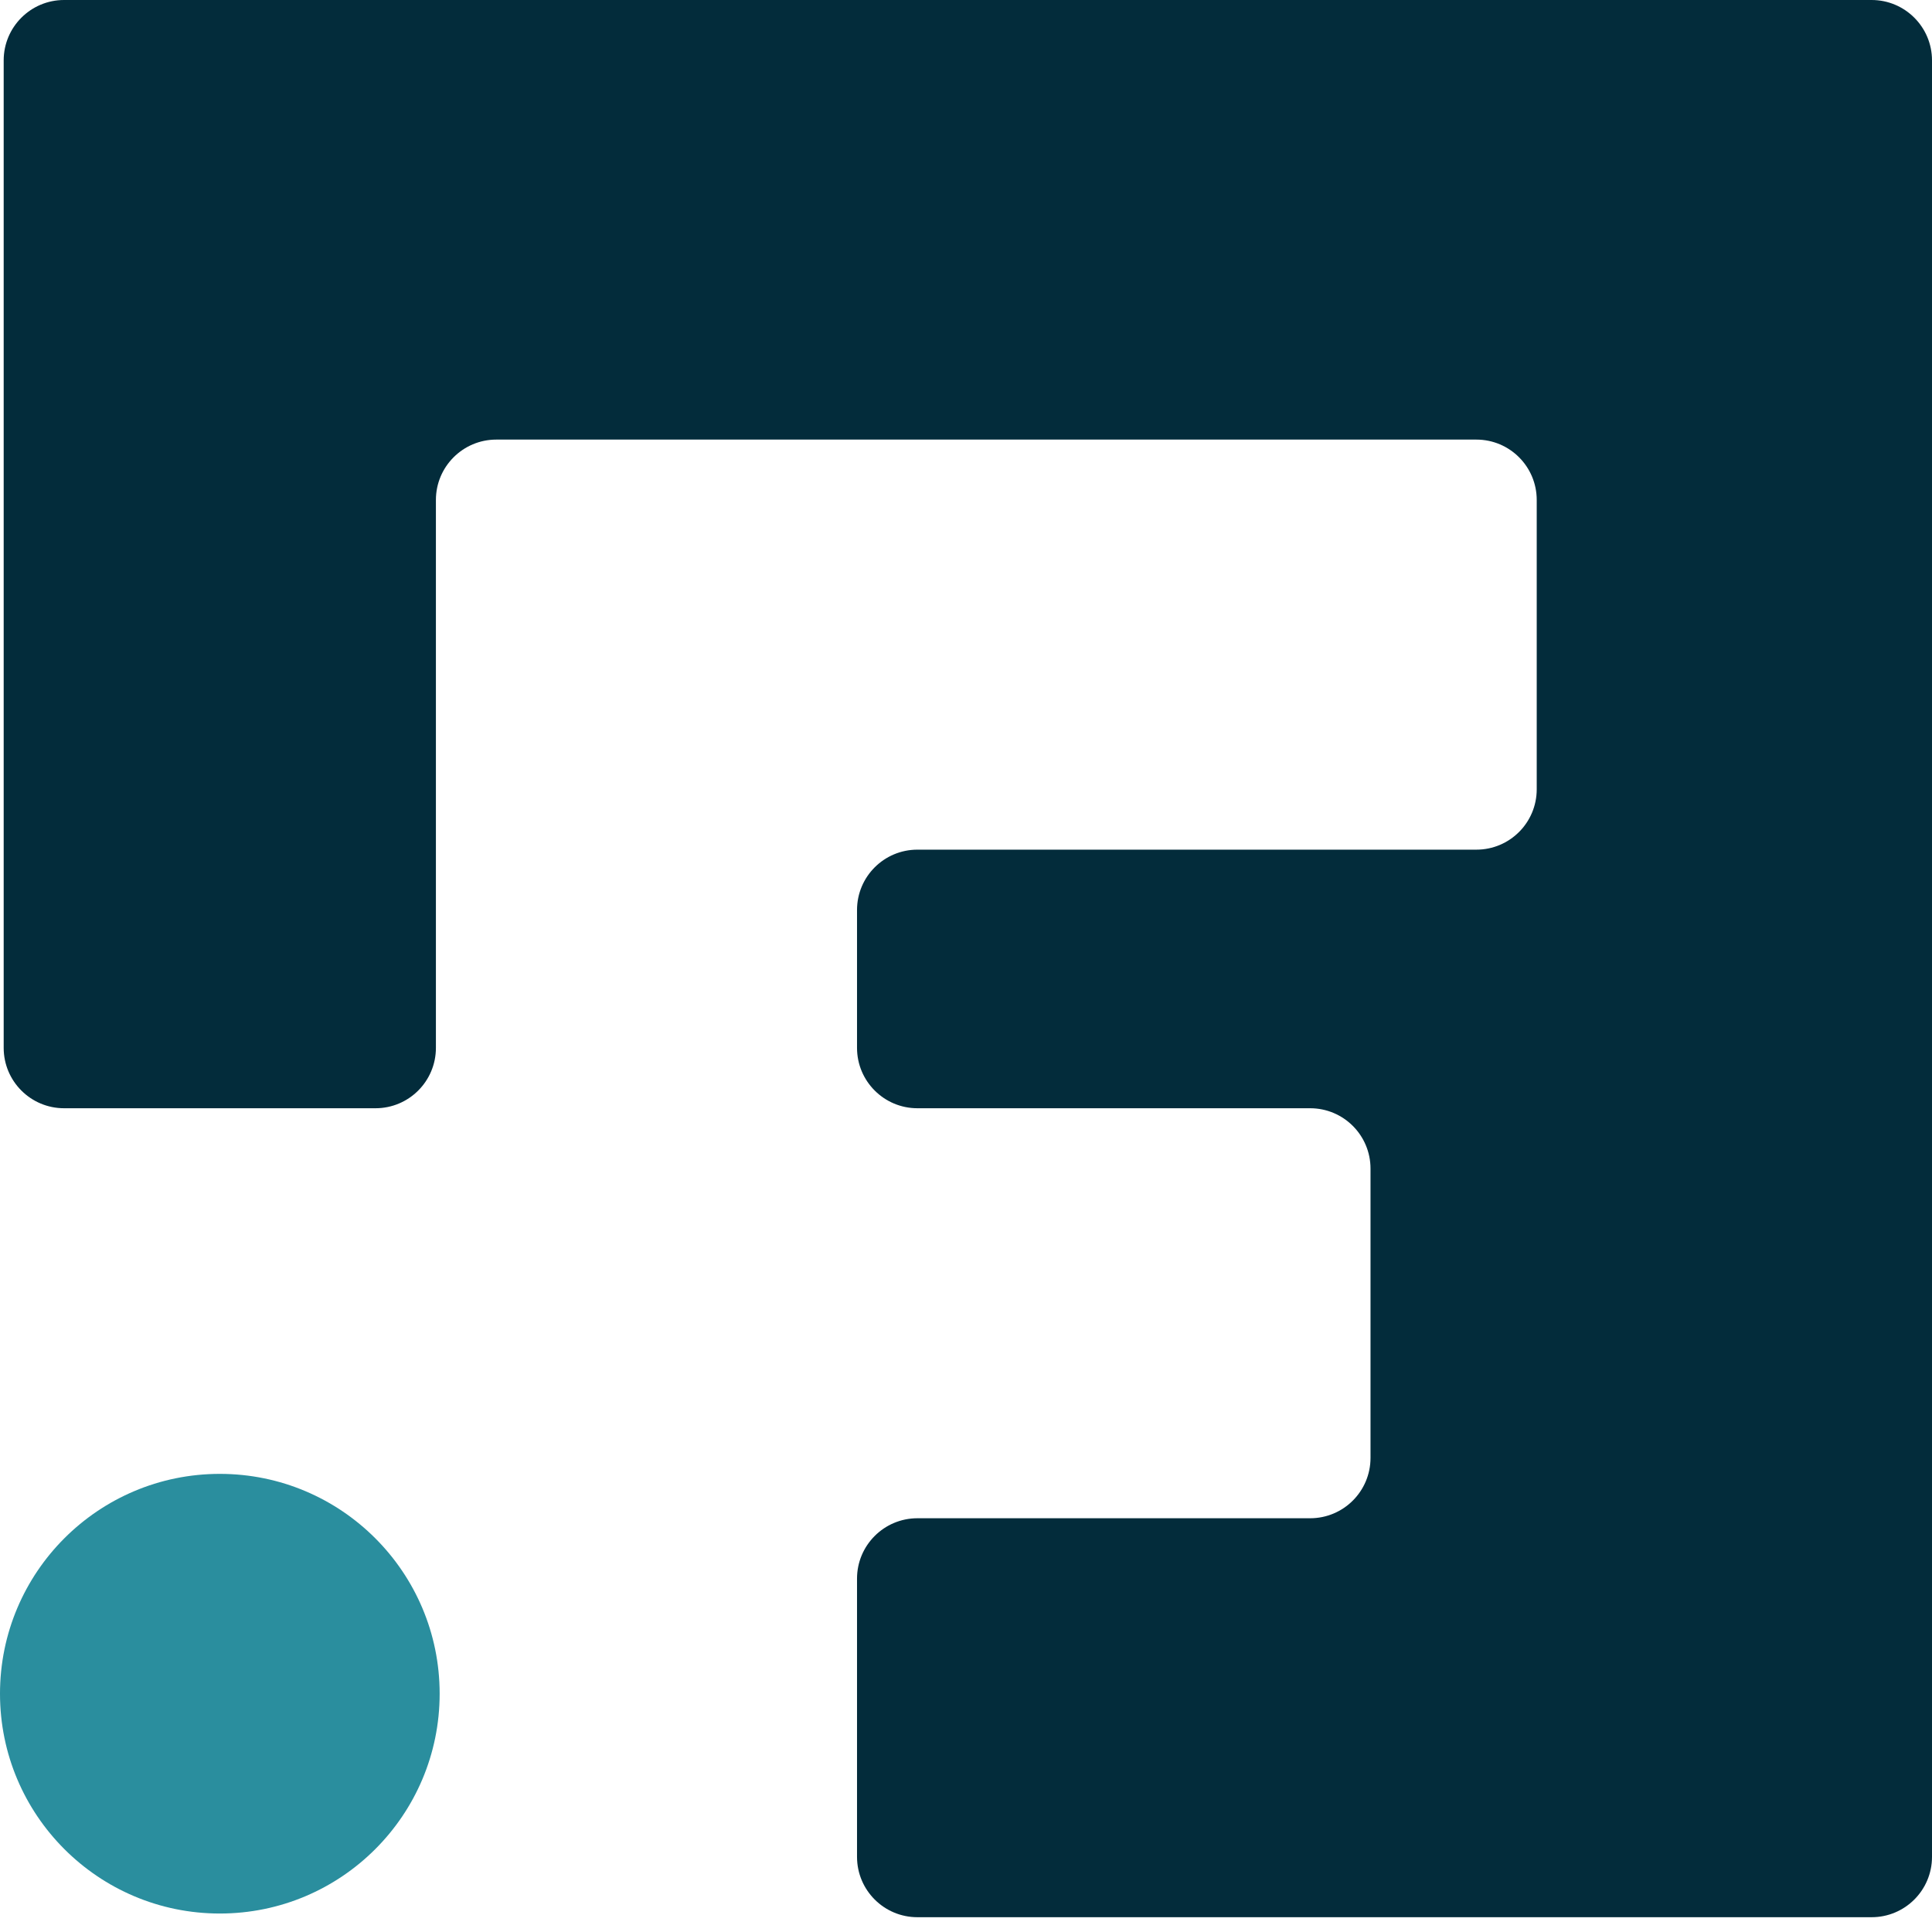
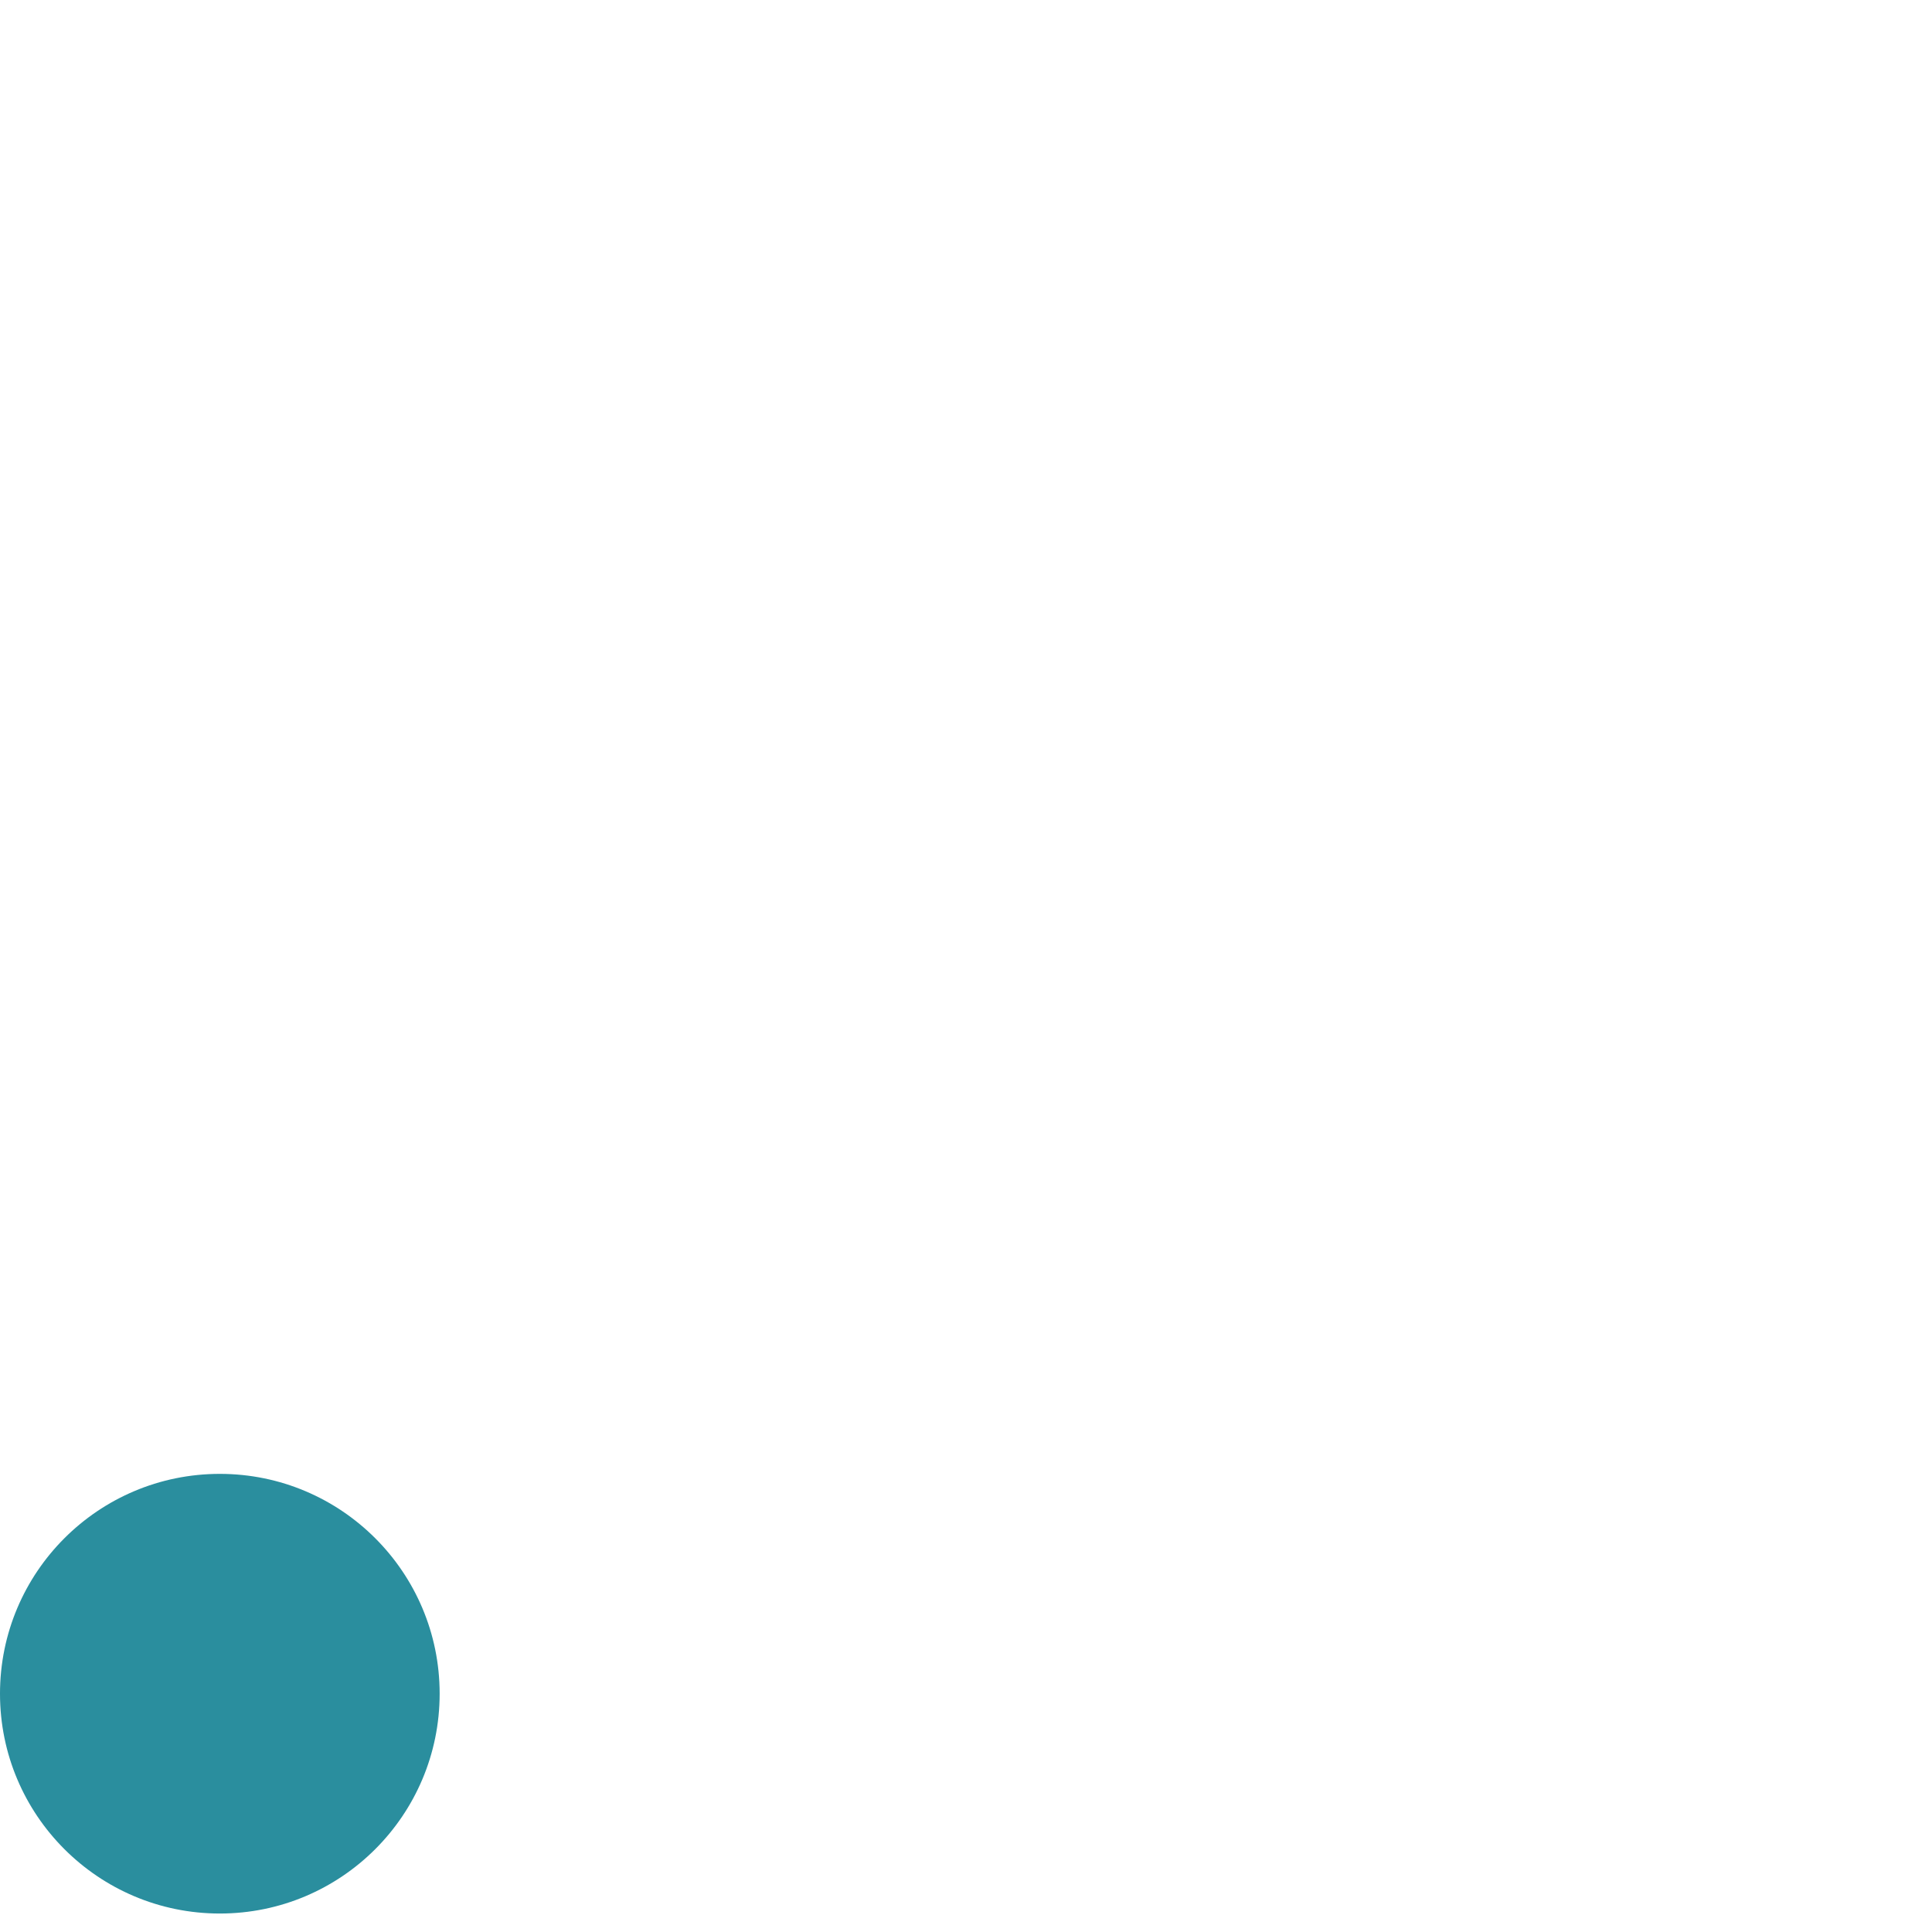
<svg xmlns="http://www.w3.org/2000/svg" width="32" height="32" viewBox="0 0 32 32" fill="none">
  <ellipse cx="3.641" cy="28.053" rx="3.641" ry="3.641" fill="#2A8E9E" />
-   <path d="M0.061 1V17.356C0.061 17.908 0.509 18.356 1.061 18.356H6.22C6.772 18.356 7.22 17.908 7.22 17.356V8.281C7.22 7.729 7.668 7.281 8.22 7.281H24.453C25.006 7.281 25.453 7.729 25.453 8.281V13.073C25.453 13.625 25.006 14.073 24.453 14.073H15.195C14.643 14.073 14.195 14.52 14.195 15.073V17.356C14.195 17.908 14.643 18.356 15.195 18.356H21.7C22.252 18.356 22.7 18.803 22.7 19.356V24.147C22.7 24.7 22.252 25.147 21.7 25.147H15.195C14.643 25.147 14.195 25.595 14.195 26.147V30.755C14.195 31.308 14.643 31.755 15.195 31.755H31C31.552 31.755 32 31.308 32 30.755V1C32 0.448 31.552 0 31 0H1.061C0.509 0 0.061 0.448 0.061 1Z" fill="#032C3B" />
</svg>